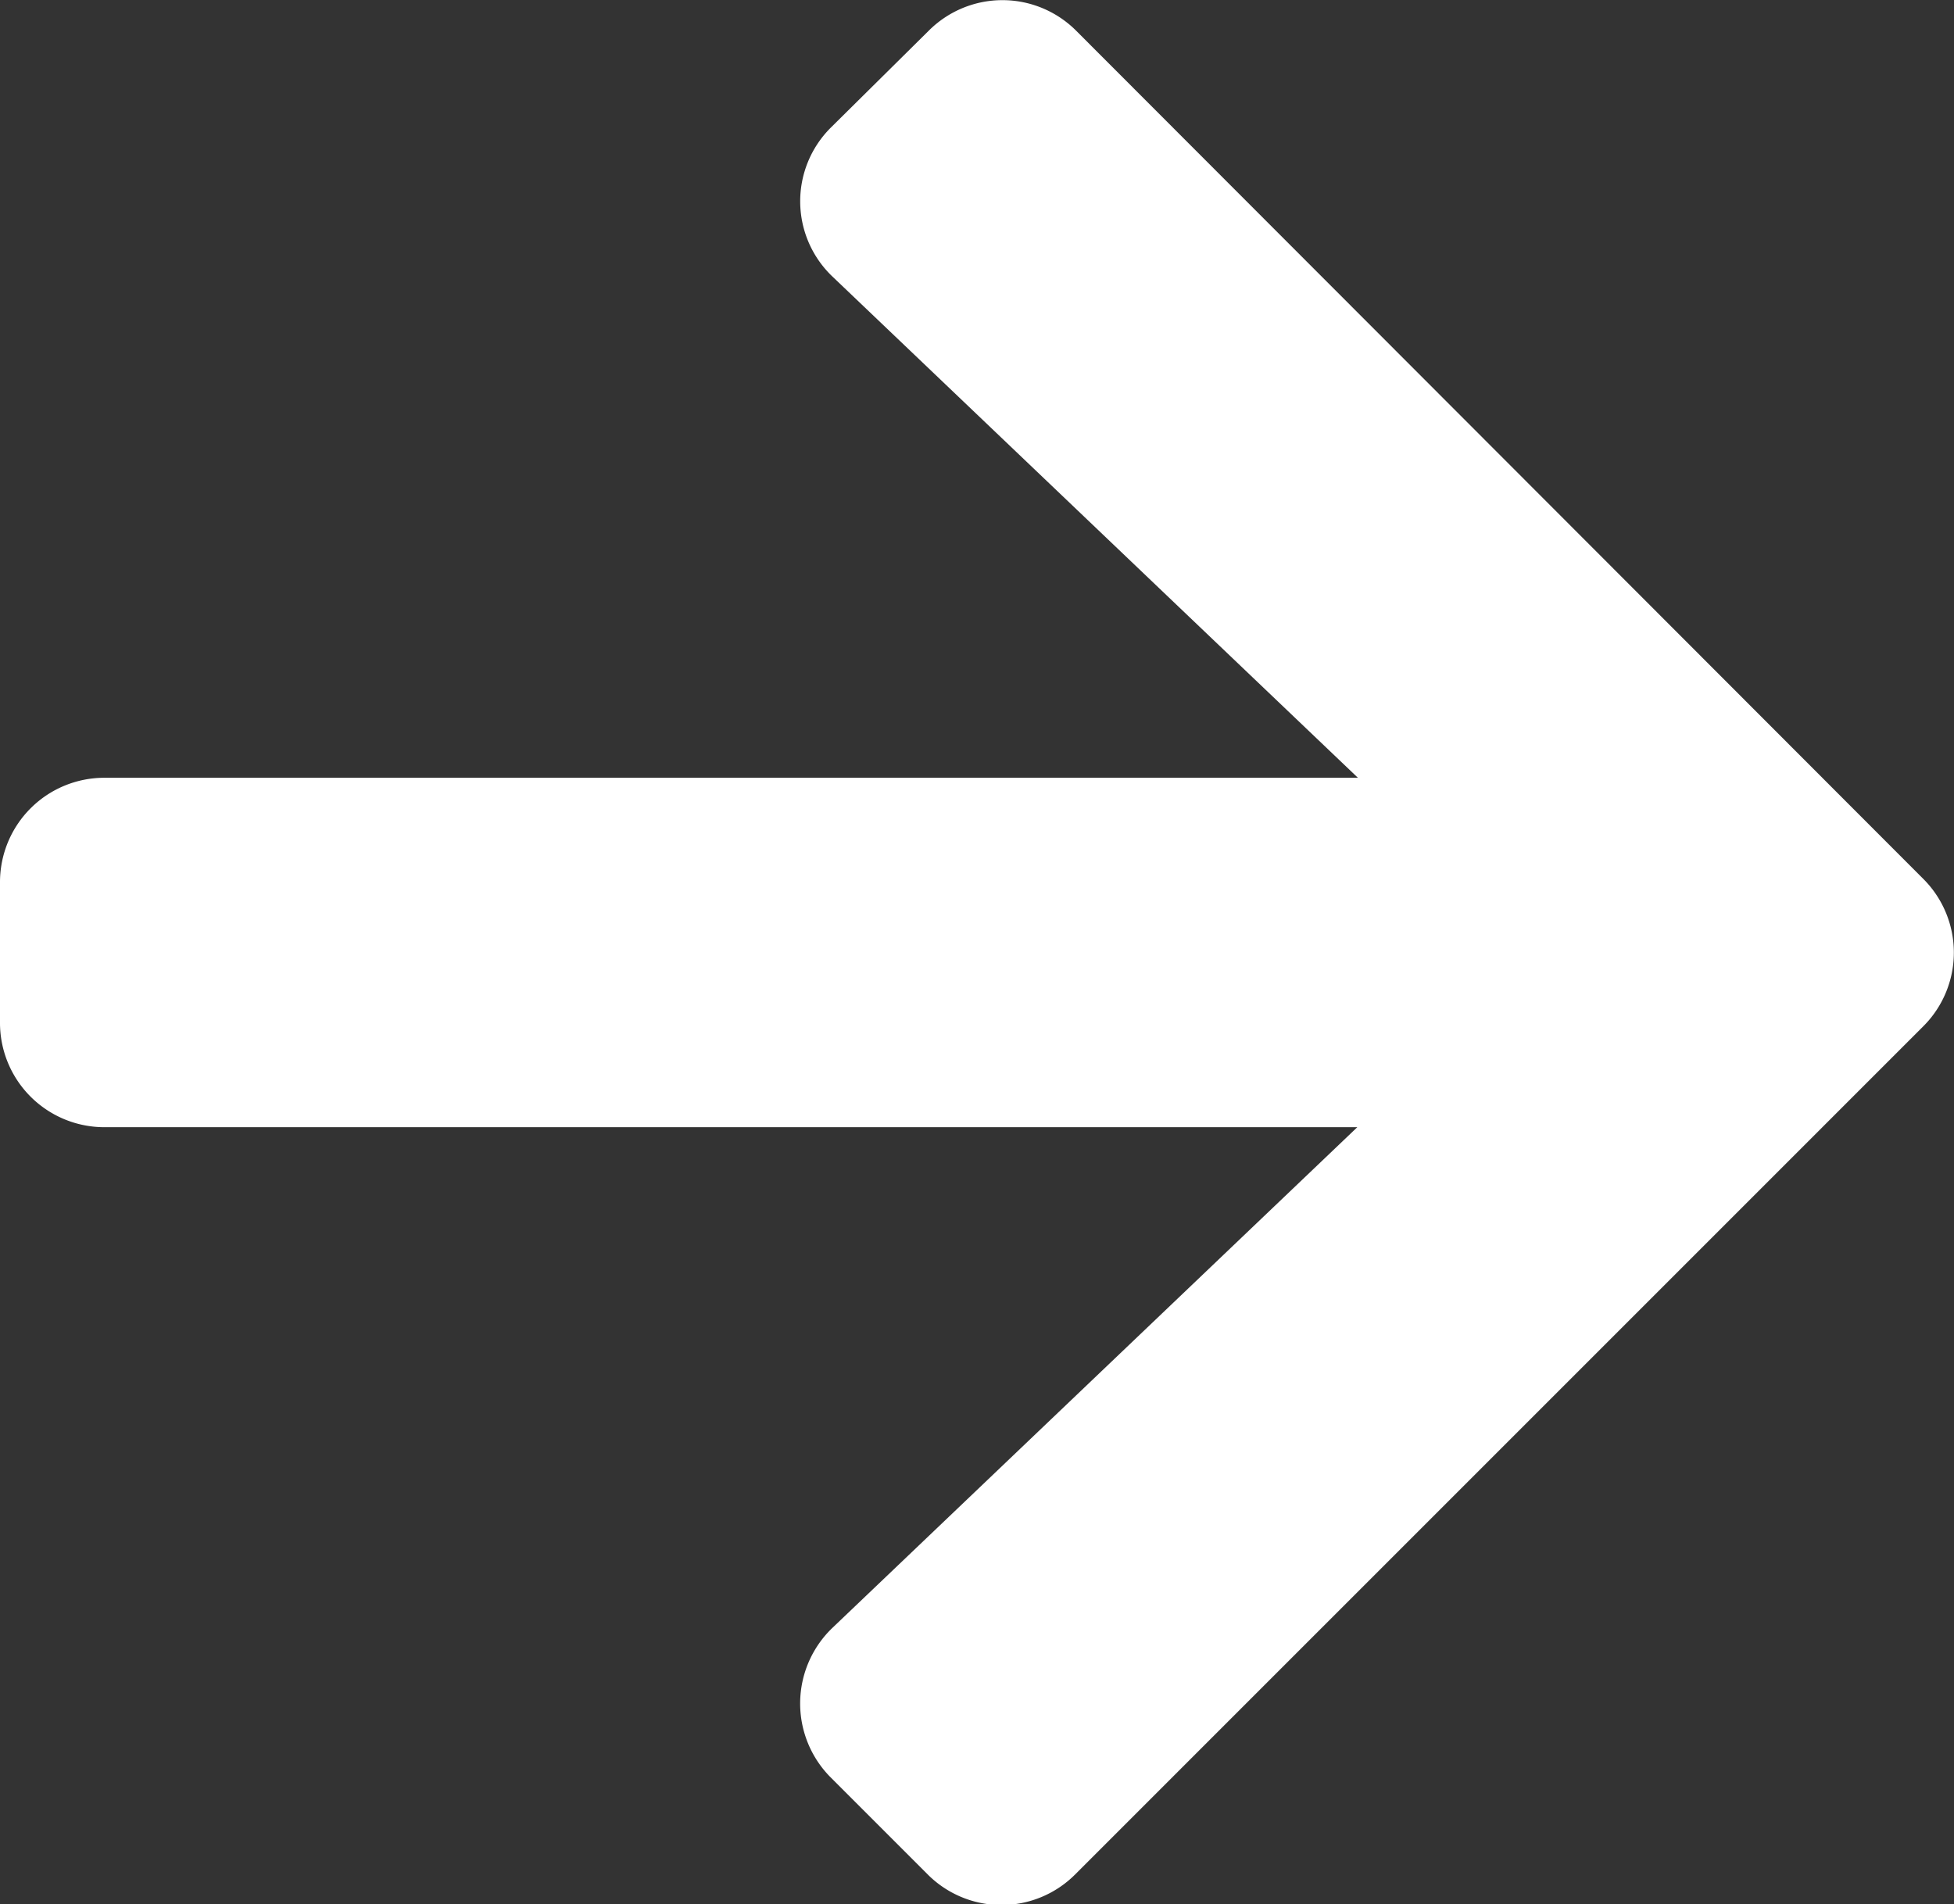
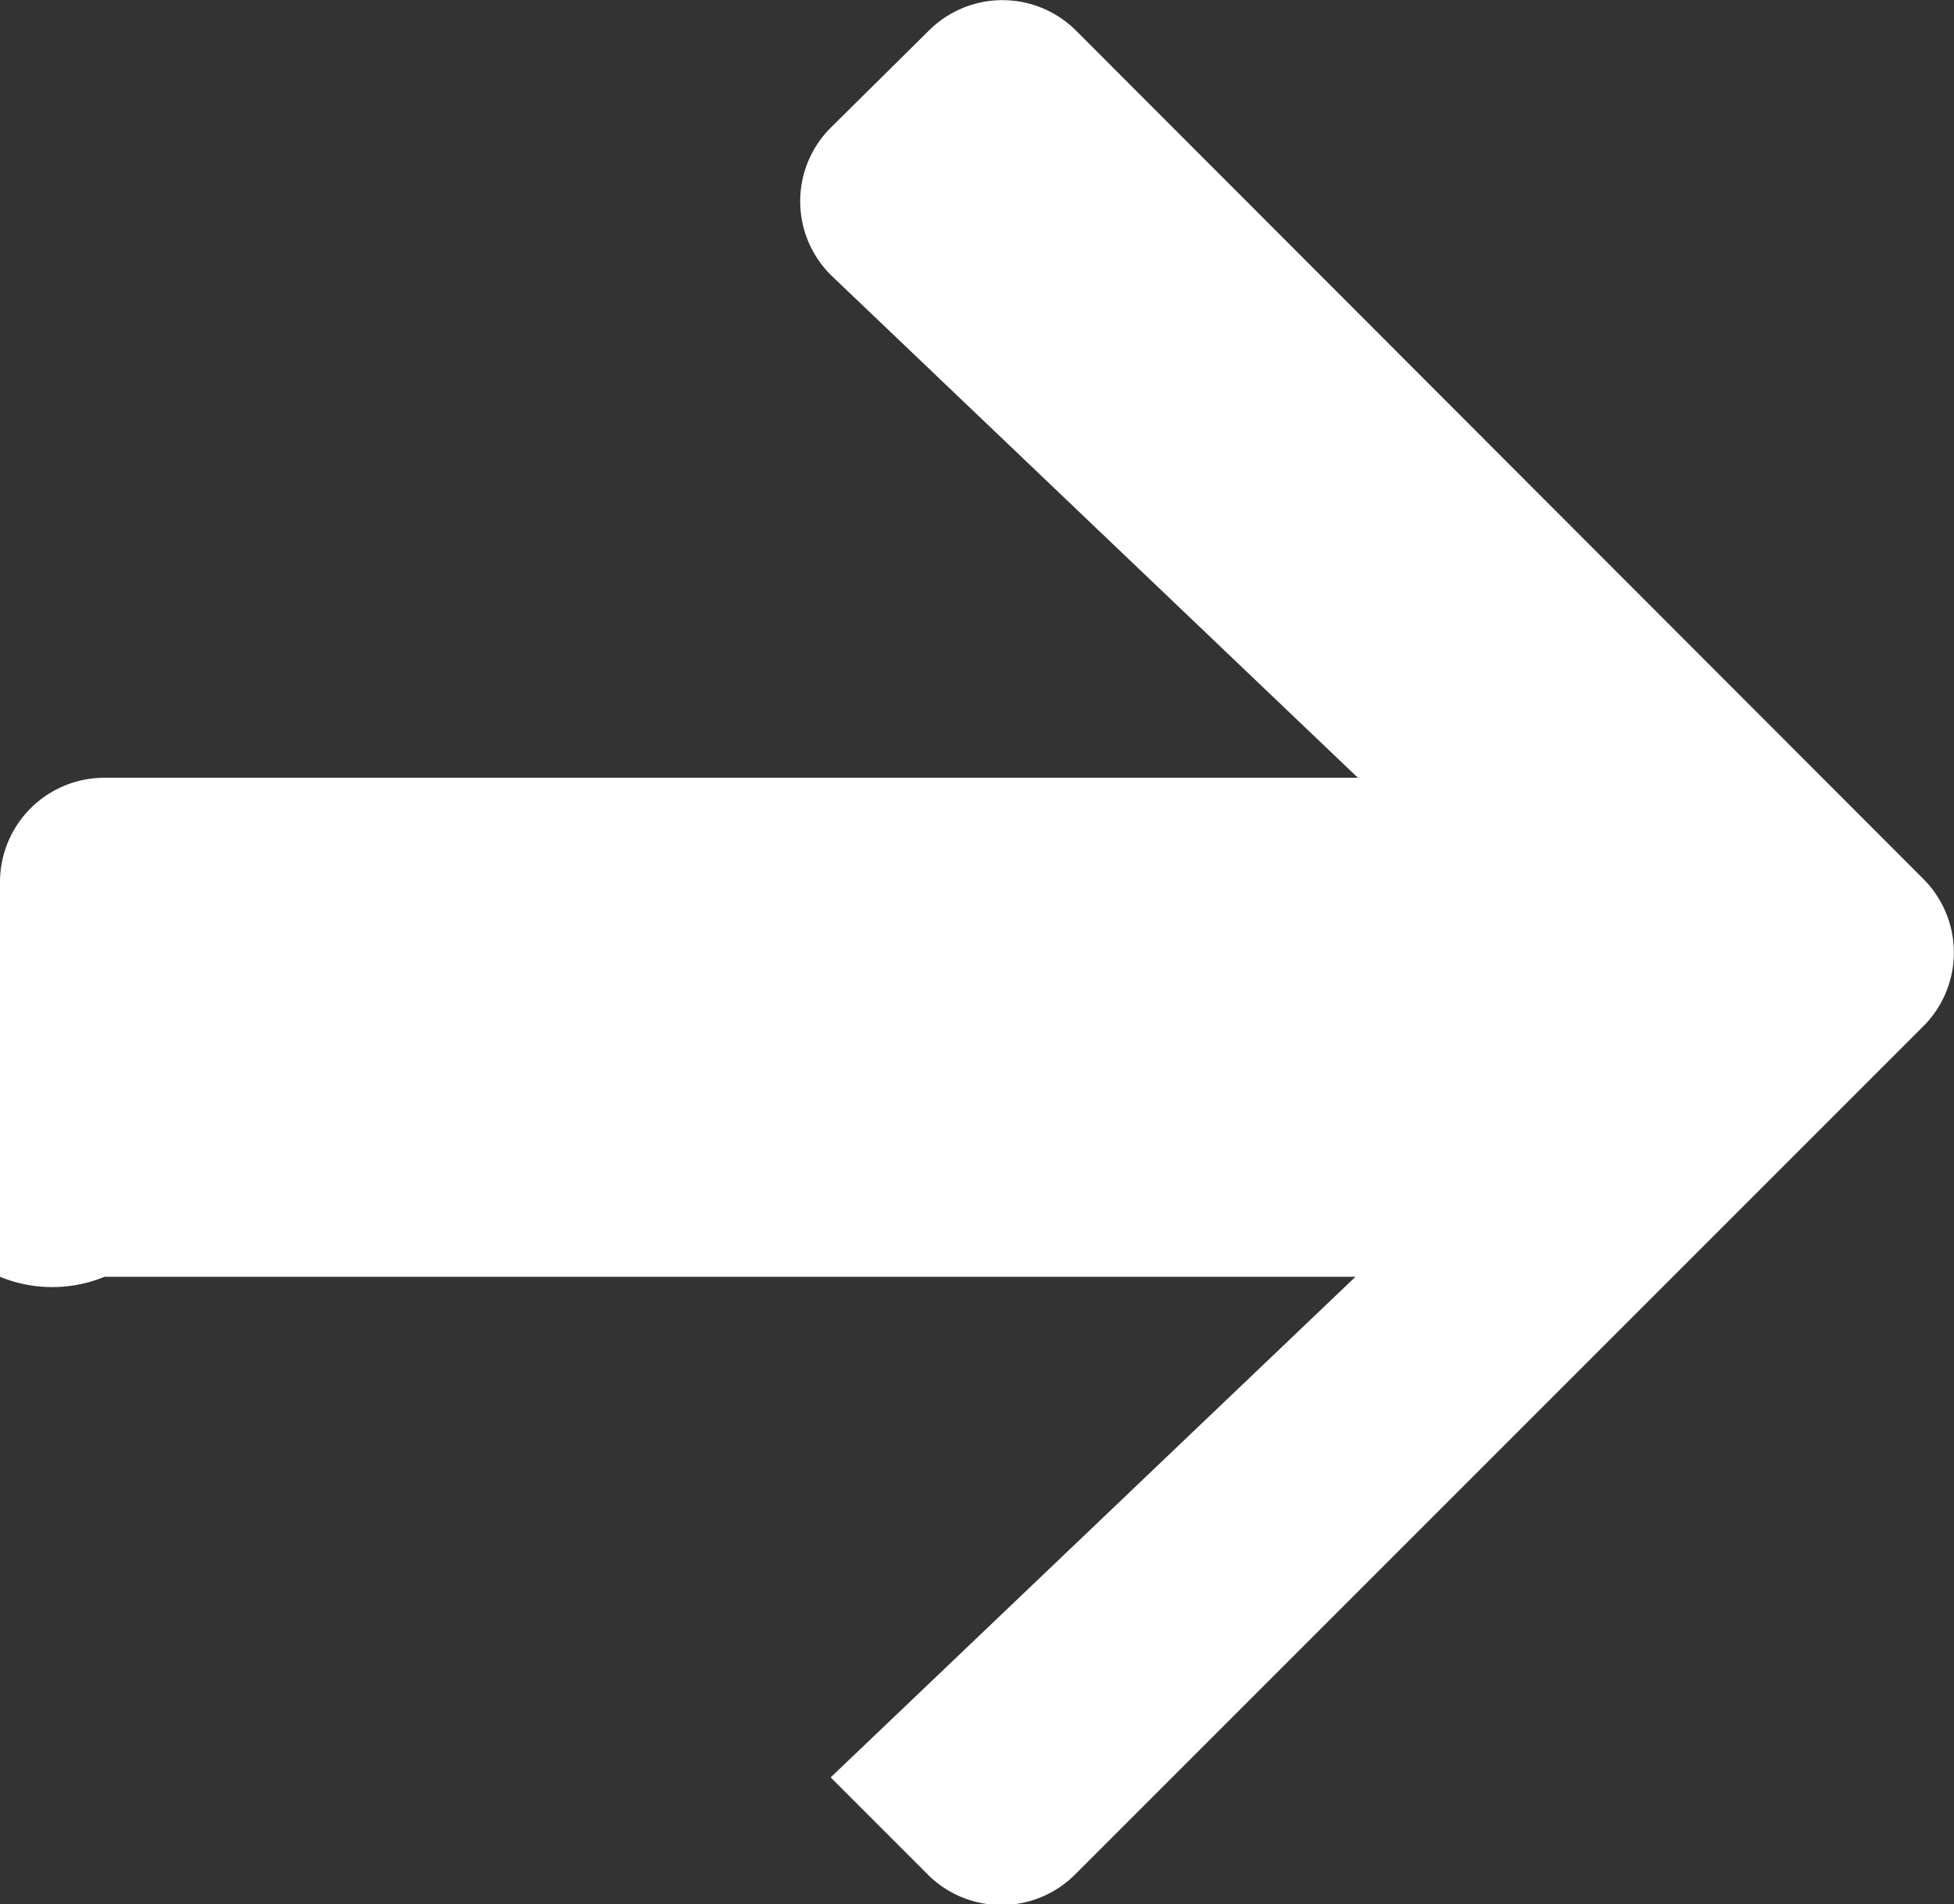
<svg xmlns="http://www.w3.org/2000/svg" width="9.68" height="9.434" viewBox="0 0 9.68 9.434">
  <rect x="0" y="0" width="9.68" height="9.434" fill="#333333" stroke="none" />
-   <path id="Icon_awesome-arrow-right" data-name="Icon awesome-arrow-right" d="M4.116,3.279,4.6,2.8a.516.516,0,0,1,.732,0L9.527,7a.516.516,0,0,1,0,.732l-4.2,4.2a.516.516,0,0,1-.732,0l-.48-.48a.519.519,0,0,1,.009-.741l2.6-2.48H.518A.517.517,0,0,1,0,7.71V7.019A.517.517,0,0,1,.518,6.5H6.727l-2.6-2.48A.515.515,0,0,1,4.116,3.279Z" transform="translate(0 -2.647)" fill="#fff" />
+   <path id="Icon_awesome-arrow-right" data-name="Icon awesome-arrow-right" d="M4.116,3.279,4.6,2.8a.516.516,0,0,1,.732,0L9.527,7a.516.516,0,0,1,0,.732l-4.2,4.2a.516.516,0,0,1-.732,0l-.48-.48l2.6-2.48H.518A.517.517,0,0,1,0,7.71V7.019A.517.517,0,0,1,.518,6.5H6.727l-2.6-2.48A.515.515,0,0,1,4.116,3.279Z" transform="translate(0 -2.647)" fill="#fff" />
</svg>